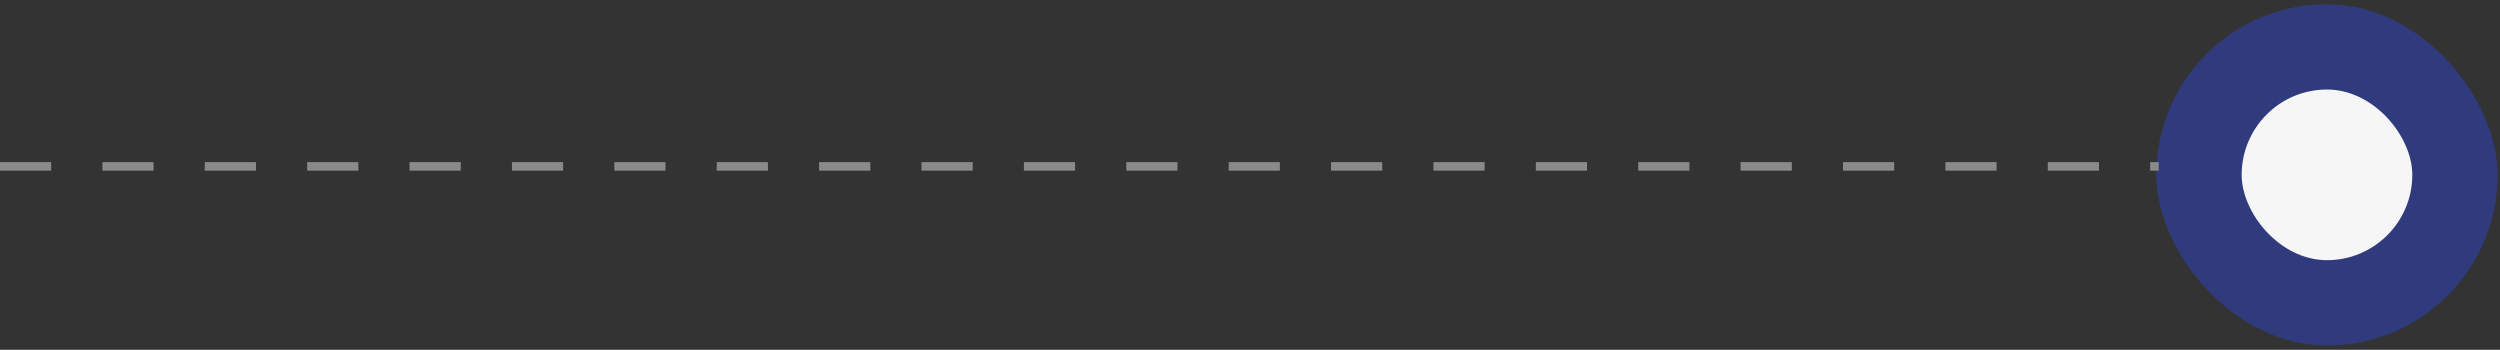
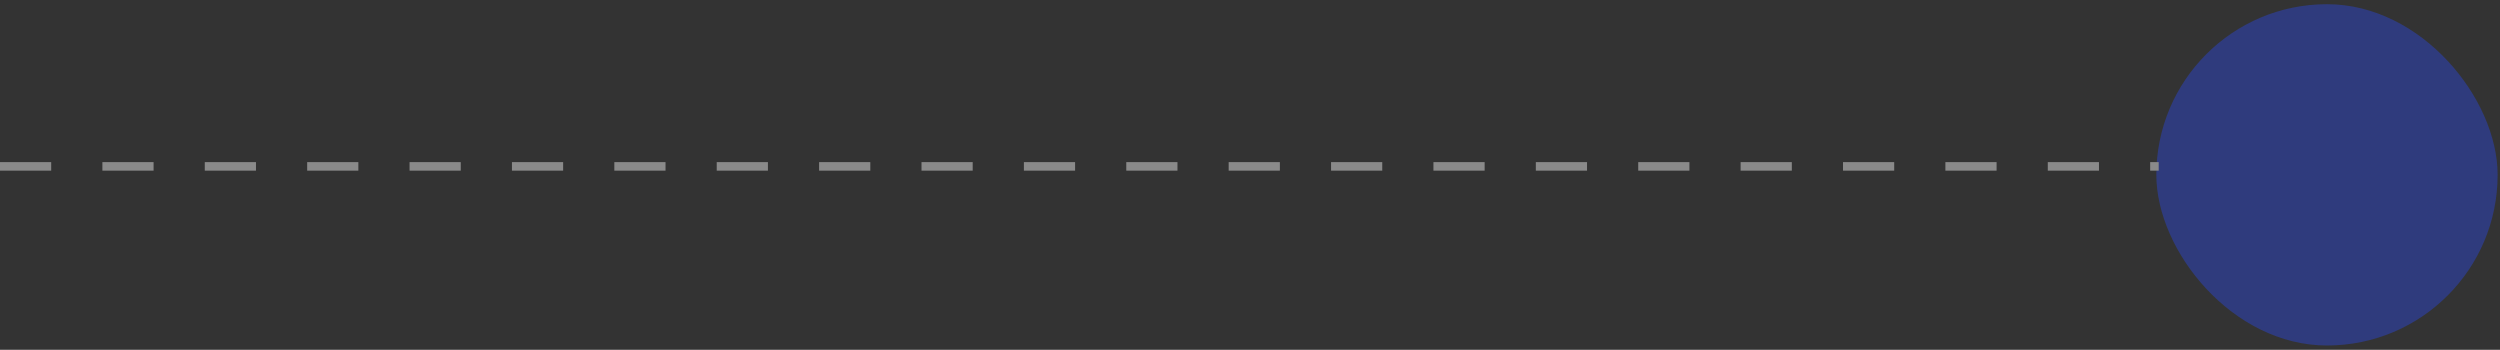
<svg xmlns="http://www.w3.org/2000/svg" width="293" height="41" viewBox="0 0 293 41" fill="none">
  <rect x="0" y="0" width="293" height="41" fill="#333333" stroke="none" />
  <rect x="252.722" y="0.492" width="40" height="40" rx="20" fill="#2F3B7D" />
-   <rect x="262.722" y="10.492" width="20" height="20" rx="10" fill="#F6F6F6" />
  <line y1="19.5" x2="253" y2="19.5" stroke="#8A8A8A" stroke-dasharray="6 6" />
</svg>